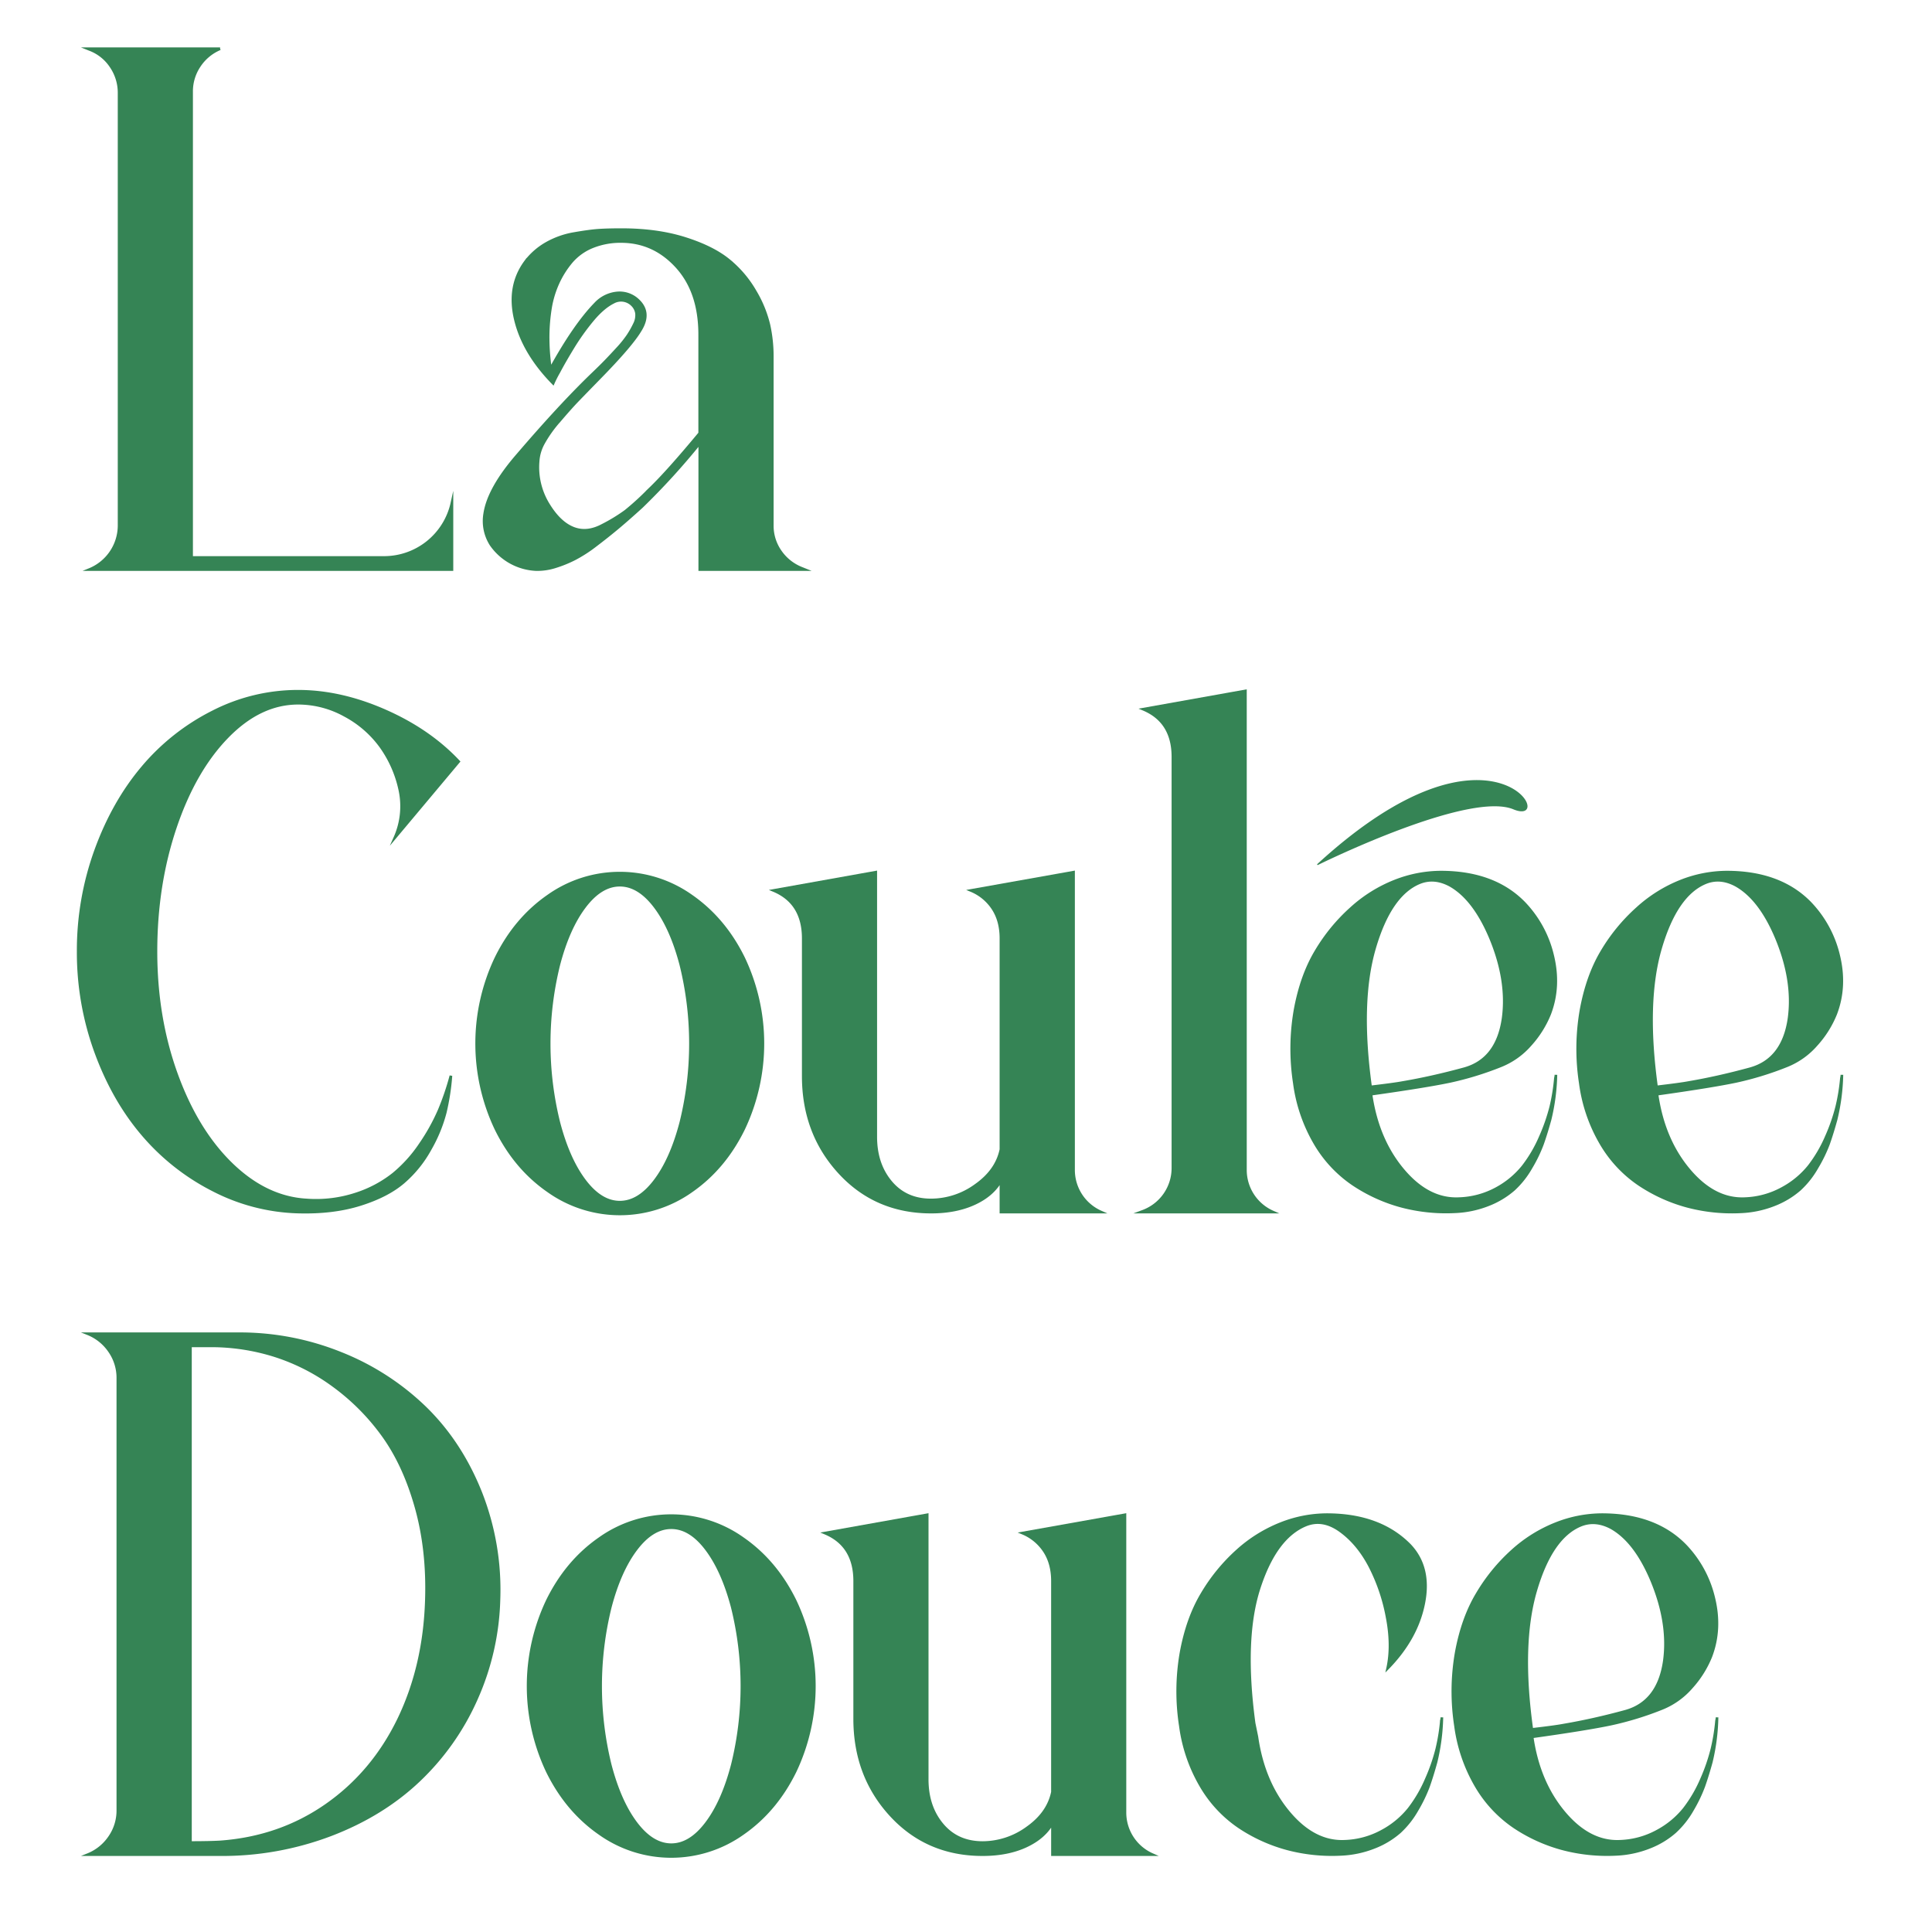
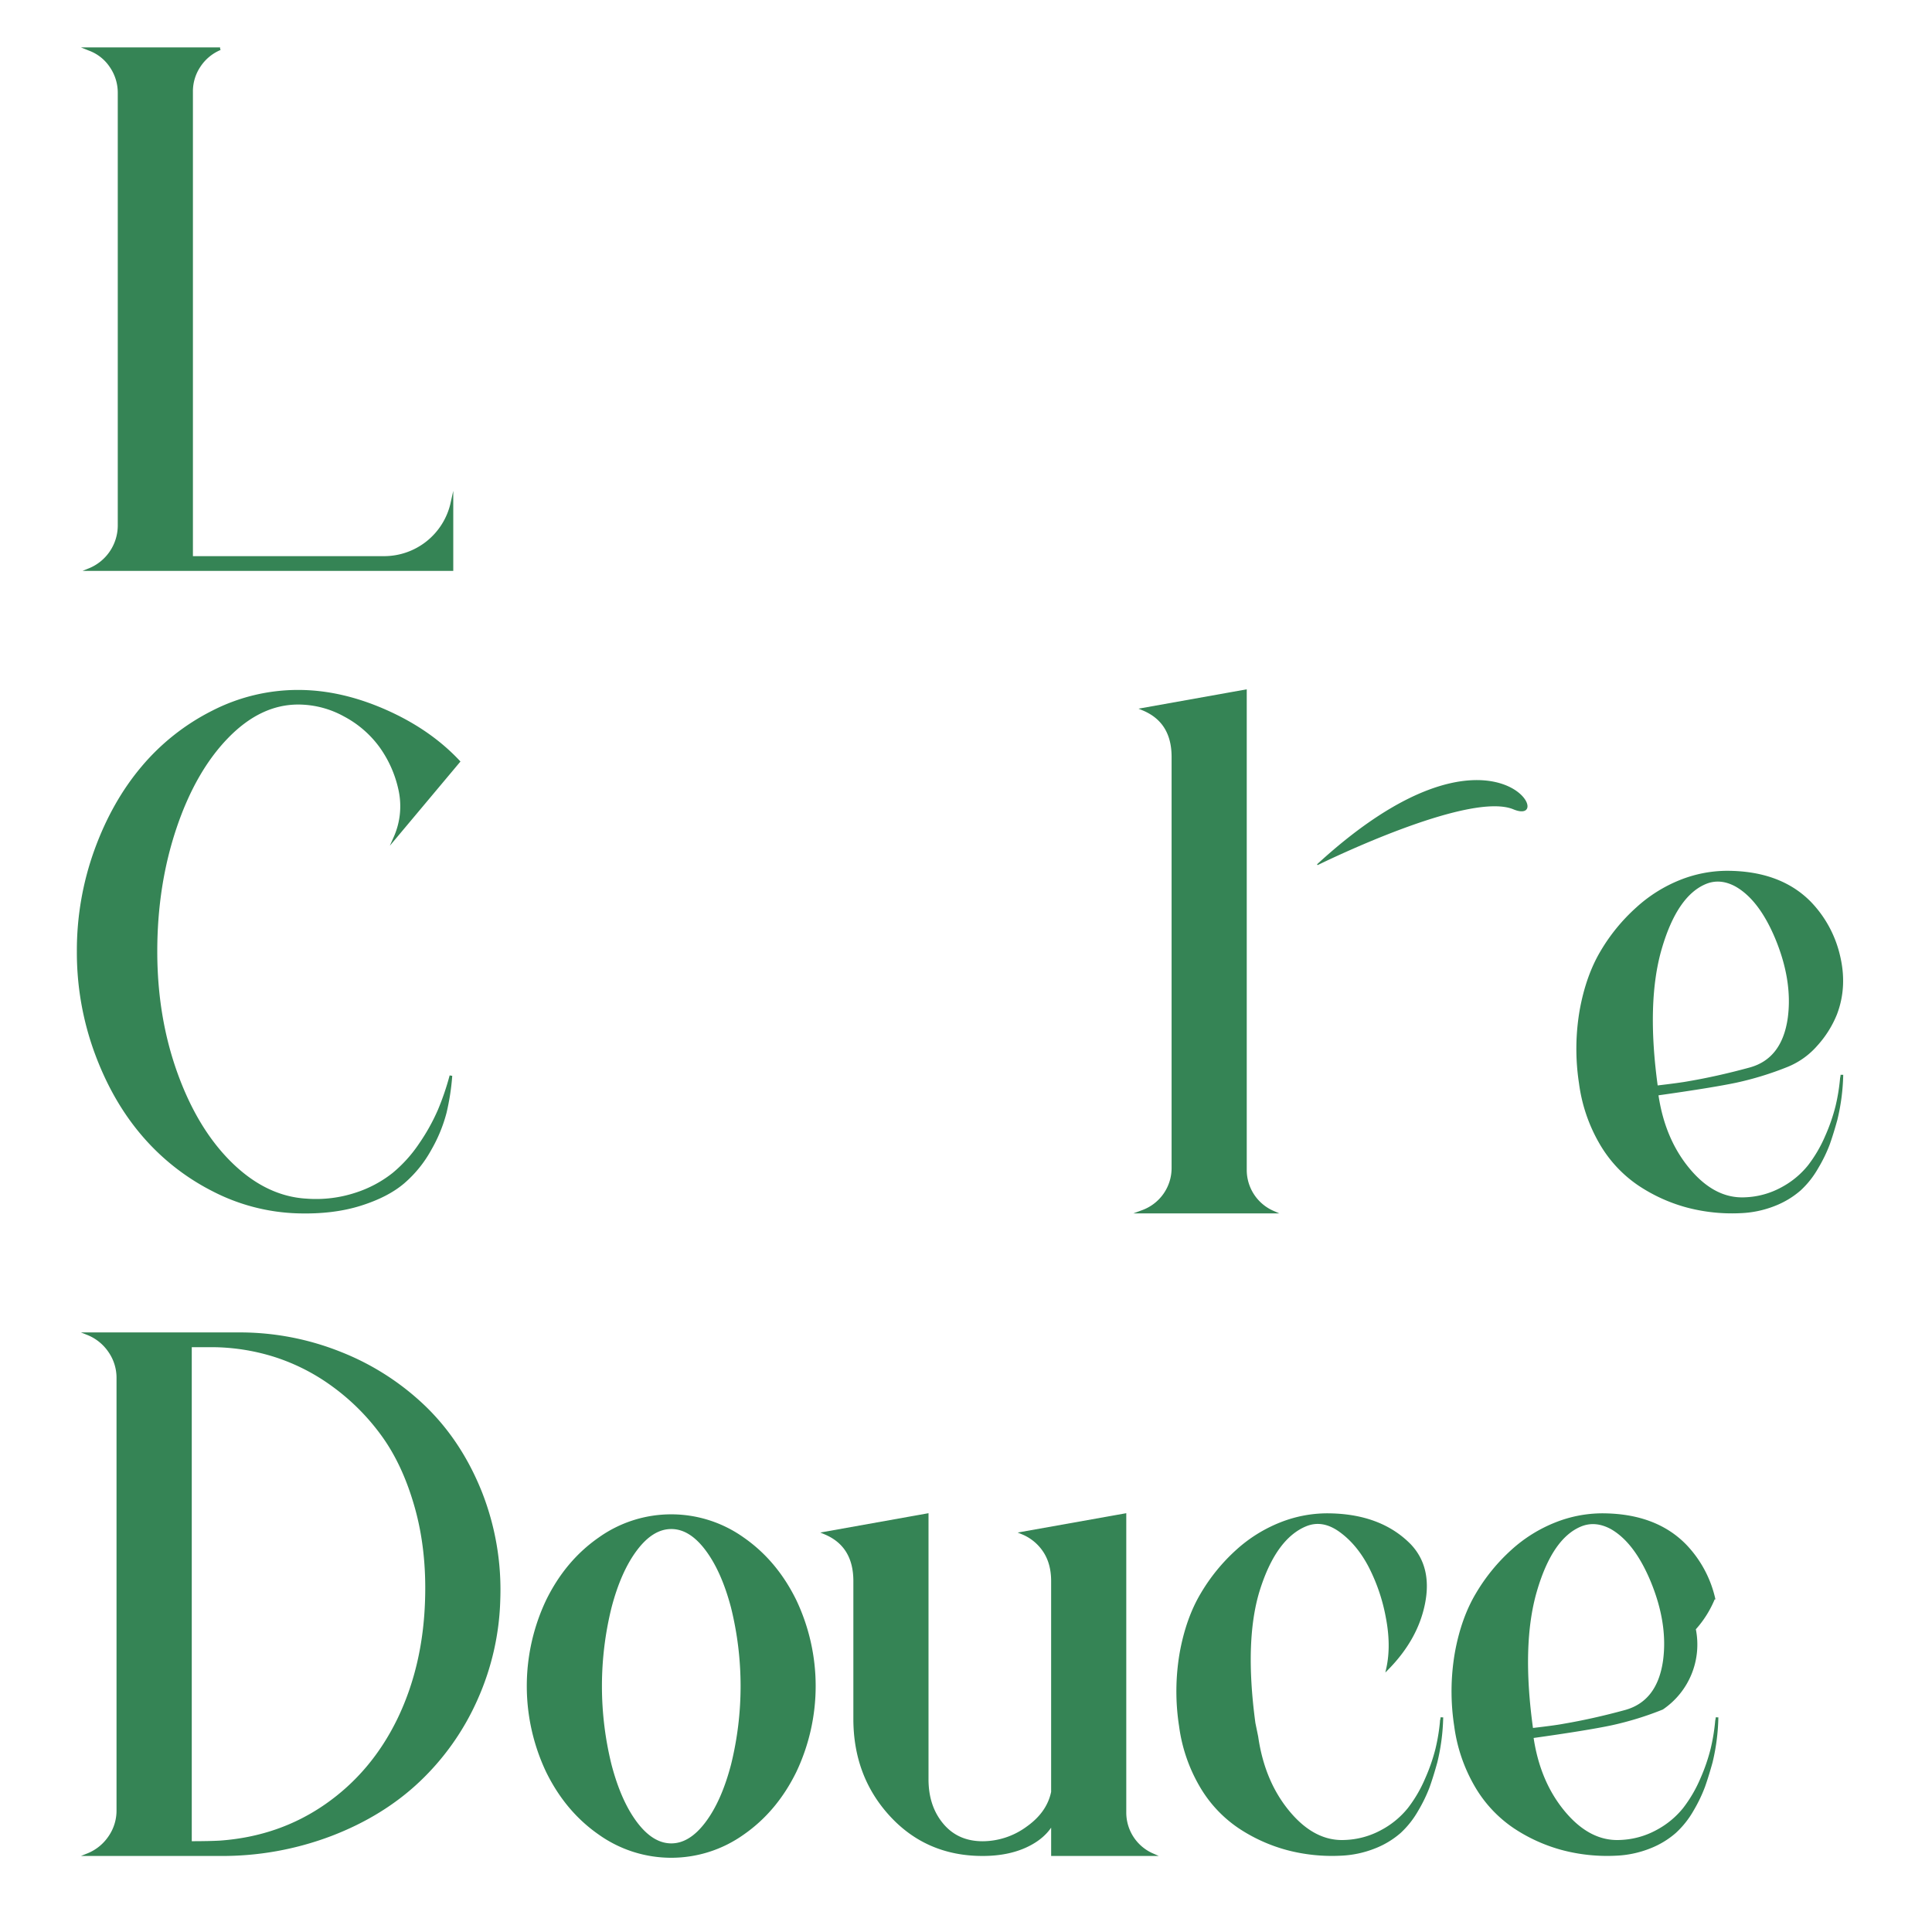
<svg xmlns="http://www.w3.org/2000/svg" id="Calque_7" data-name="Calque 7" viewBox="0 0 1024 1024">
  <defs>
    <style>.cls-1,.cls-2{fill:#358455;}.cls-1{stroke:#358455;stroke-miterlimit:10;stroke-width:1.4px;}</style>
  </defs>
  <path class="cls-1" d="M203.54,295.47a36.84,36.84,0,0,0,36-28.9v35.31H47.35a25.27,25.27,0,0,0,15.77-23.49V49.29a24.61,24.61,0,0,0-4.35-14.13,23.42,23.42,0,0,0-11.42-9l-.82-.33h70.13a24.49,24.49,0,0,0-11,9.12,24.16,24.16,0,0,0-4.11,13.71V295.47Z" />
-   <path class="cls-1" d="M426.57,301.88H370.89v-67a376.07,376.07,0,0,1-30.71,33.67q-7.4,6.73-12.81,11.25T315.79,289a74.47,74.47,0,0,1-11.17,7.22,64.53,64.53,0,0,1-10.34,4.19A31.15,31.15,0,0,1,284,301.88a30.78,30.78,0,0,1-23.73-13.14,23.22,23.22,0,0,1-3.37-16.42q2-13.47,17.58-31.37,22.81-26.61,39.74-42.87,4.11-3.93,6.82-6.73t6.24-6.65a58.65,58.65,0,0,0,5.5-6.82,48.92,48.92,0,0,0,3.45-6.07,10.28,10.28,0,0,0,1.15-5.67,7.71,7.71,0,0,0-2.3-4.52,8.32,8.32,0,0,0-10-1.39q-5.42,2.7-11.09,9.52a121.46,121.46,0,0,0-10.26,14.37q-4.61,7.56-7.55,13.14a59.38,59.38,0,0,0-3,5.91q-15.76-16.08-20-33.75t5.26-30.63a36.69,36.69,0,0,1,11.25-9.85,45,45,0,0,1,14.7-5.17q8-1.39,12.81-1.73c3.17-.21,7.22-.33,12.15-.33q19.05,0,33.83,4.69t23.24,11.66a59.4,59.4,0,0,1,13.88,16.42,63.34,63.34,0,0,1,7.22,17.65,76.72,76.72,0,0,1,1.81,16.59v89.84a23.59,23.59,0,0,0,4.35,13.79,24.65,24.65,0,0,0,11.58,9Zm-82-42.87q9.36-9,26.28-29.39V177.39q0-22.66-12.15-36T329.34,128a39.55,39.55,0,0,0-15.27,2.79A28.85,28.85,0,0,0,303,138.63a49.16,49.16,0,0,0-7.31,11.58,52.69,52.69,0,0,0-4.1,14.21,96.46,96.46,0,0,0-1.07,15.43,115.38,115.38,0,0,0,1.23,15.61Q304.54,172.3,315.54,161a17.94,17.94,0,0,1,11-5.67,14.2,14.2,0,0,1,11.17,3.37q7.71,6.74,1.64,16.42-4.77,8.06-22,25.62-7.87,8.06-11.41,11.74t-9.45,10.6A65.75,65.75,0,0,0,288,235a22.76,22.76,0,0,0-2.79,9.52,37.54,37.54,0,0,0,5.75,23.32Q296.82,277.24,304,280t15.35-1.64a89.15,89.15,0,0,0,12.24-7.47,142.91,142.91,0,0,0,11.08-10C343.52,260.06,344.17,259.45,344.61,259Z" />
  <path class="cls-1" d="M243.12,403.64,209.29,444a40.85,40.85,0,0,0,2.62-25.38,61.45,61.45,0,0,0-10.1-22.91,55.93,55.93,0,0,0-19.13-16.58,51,51,0,0,0-24.63-6.41q-20.2,0-37.61,17.9t-27.59,48.2q-10.18,30.3-10.19,65.45,0,35,10.84,64.95t29.24,47.8q18.39,17.82,39.9,19a67.51,67.51,0,0,0,26-3.2,63.09,63.09,0,0,0,19.79-10.51,73.45,73.45,0,0,0,14.37-15.93,105.94,105.94,0,0,0,10-18A141.74,141.74,0,0,0,239,570.17a123.81,123.81,0,0,1-3,19.46,78.71,78.71,0,0,1-8,19.46,63.21,63.21,0,0,1-14.21,17.57q-8.46,7.23-22.83,11.75t-32.92,4a104.34,104.34,0,0,1-45.25-11.74,120.85,120.85,0,0,1-37.2-29.4Q60,583,50.72,557.6a154.06,154.06,0,0,1-9.28-53.29,156,156,0,0,1,9.28-53.62q9.27-25.53,24.88-44a117.78,117.78,0,0,1,37.2-29.39,99,99,0,0,1,45.25-10.92q22.48,0,46,10.34T243.12,403.64Z" />
-   <path class="cls-1" d="M290.5,474.91a65.56,65.56,0,0,1,76,0q17.49,12.16,27.67,32.93a105.64,105.64,0,0,1,0,90.49Q384,619.12,366.54,631.26a65.52,65.52,0,0,1-76,0Q273,619.11,262.83,598.33a105.54,105.54,0,0,1,0-90.49Q273,487.07,290.5,474.91Zm19.38,150.85q8.63,11.41,18.64,11.41t18.64-11.41q8.63-11.41,13.71-30.88a173.81,173.81,0,0,0,0-83.51q-5.08-19.38-13.71-30.79t-18.64-11.41q-10,0-18.64,11.41t-13.71,30.79a173.48,173.48,0,0,0,0,83.51Q301.26,614.35,309.88,625.76Z" />
-   <path class="cls-1" d="M583.57,642.43H530.52V625.68q-4.26,7.73-14,12.23t-22.91,4.52q-29.4,0-48.61-20.86T425.74,570.5V497.41q0-18.89-15.76-25.45l54.19-9.69V602.52q0,14.46,8,24T493.57,636a40.25,40.25,0,0,0,23.57-7.8q11.08-7.8,13.38-19V497.41q0-9.36-4.27-15.85a25.44,25.44,0,0,0-11.66-9.6L569,462.27V620.09a24.33,24.33,0,0,0,14.61,22.34Z" />
  <path class="cls-1" d="M605.91,641.94a24.43,24.43,0,0,0,15.76-22.83V401.17q0-18.72-15.76-25.29l54.19-9.69v253.9a24.36,24.36,0,0,0,14.62,22.34H604.59Z" />
-   <path class="cls-1" d="M824.34,572.14a6.75,6.75,0,0,1,.16-1.15,7.18,7.18,0,0,0,.17-1.32,109.89,109.89,0,0,1-3.13,23.82q-2,7.23-4,12.89a77.49,77.49,0,0,1-6.08,12.56,47.64,47.64,0,0,1-9.11,11.5,45.66,45.66,0,0,1-13.22,8A54.22,54.22,0,0,1,771,642.27a92.65,92.65,0,0,1-28.41-3A86.41,86.41,0,0,1,717,627.57a66.92,66.92,0,0,1-20.12-21.68,85.24,85.24,0,0,1-10.84-31.78,119.75,119.75,0,0,1,.33-38.6q3.29-18.22,11.09-31.28a96.78,96.78,0,0,1,18.64-22.75A75.65,75.65,0,0,1,739.26,467a67.23,67.23,0,0,1,24.31-4.76q28.08,0,44,16.09a60,60,0,0,1,15.36,28.09q4,16.43-1.56,31a55,55,0,0,1-10.26,16.34,41,41,0,0,1-15.52,11.08,168.16,168.16,0,0,1-26.94,8.3q-12.81,2.7-42,6.81,3.45,24,16.91,40.07t29.73,15.28A44.19,44.19,0,0,0,793,630a46.25,46.25,0,0,0,14.2-11.74,71.75,71.75,0,0,0,9.2-15.69A98.08,98.08,0,0,0,822,586.43,104.15,104.15,0,0,0,824.34,572.14ZM752.4,467.85q-15.6,6.4-23.89,34.82t-2.06,73.41q12.64-1.49,16.92-2.3,15.43-2.62,32.35-7.23,17.91-4.75,21-27.09,2.63-20-6.9-42.7-8.72-20.53-21.35-27.59Q760.12,464.73,752.4,467.85Z" />
  <path class="cls-1" d="M975.92,572.14a7.09,7.09,0,0,1,.17-1.15,7,7,0,0,0,.16-1.32,109.9,109.9,0,0,1-3.12,23.82q-2,7.23-4,12.89A78.33,78.33,0,0,1,963,618.94a47.64,47.64,0,0,1-9.11,11.5,45.66,45.66,0,0,1-13.22,8,54.27,54.27,0,0,1-18.15,3.86,92.58,92.58,0,0,1-28.41-3,86.29,86.29,0,0,1-25.54-11.66,66.81,66.81,0,0,1-20.12-21.68,85.06,85.06,0,0,1-10.84-31.78,119.75,119.75,0,0,1,.33-38.6q3.28-18.22,11.08-31.28a97,97,0,0,1,18.64-22.75A75.81,75.81,0,0,1,890.85,467a67.15,67.15,0,0,1,24.31-4.76q28.08,0,44,16.09a60.05,60.05,0,0,1,15.36,28.09q4,16.43-1.56,31a54.79,54.79,0,0,1-10.27,16.34,40.91,40.91,0,0,1-15.52,11.08,168.06,168.06,0,0,1-26.93,8.3q-12.81,2.7-42,6.81,3.43,24,16.91,40.07t29.73,15.28a44.18,44.18,0,0,0,19.7-5.42,46.29,46.29,0,0,0,14.21-11.74,72.15,72.15,0,0,0,9.2-15.69,98,98,0,0,0,5.58-16.09A102.65,102.65,0,0,0,975.92,572.14ZM904,467.85q-15.6,6.4-23.9,34.82T878,576.08q12.65-1.49,16.92-2.3,15.43-2.62,32.35-7.23,17.9-4.75,21-27.09,2.63-20-6.9-42.7-8.7-20.53-21.35-27.59Q911.71,464.73,904,467.85Z" />
  <path class="cls-1" d="M126.35,706.91a143.24,143.24,0,0,1,54.44,10.43,136.6,136.6,0,0,1,44.51,28.74q18.8,18.31,29.4,44.75a140.66,140.66,0,0,1,9.77,56.66A138,138,0,0,1,252.4,900.7a134.61,134.61,0,0,1-30.47,43.11Q202.72,962,175.37,972.47A162.17,162.17,0,0,1,116.66,983H46.53a25.23,25.23,0,0,0,11.58-9.36,24.6,24.6,0,0,0,4.35-14.12V730.39a24.6,24.6,0,0,0-4.35-14.12,25.23,25.23,0,0,0-11.58-9.36ZM226,847.66q.81-26.45-5.5-48.86T203,760.86a118.13,118.13,0,0,0-26.27-26.44,107.85,107.85,0,0,0-31.45-16,112.17,112.17,0,0,0-33.34-5.09h-11V976.58q10.19,0,15.77-.33,31.53-2.29,56.17-19.46t38.43-45.58Q225,882.8,226,847.66Z" />
  <path class="cls-1" d="M317.76,815.47a65.52,65.52,0,0,1,76,0q17.49,12.15,27.67,32.92a105.56,105.56,0,0,1,0,90.5q-10.19,20.77-27.67,32.92a65.52,65.52,0,0,1-76,0q-17.49-12.15-27.67-32.92a105.66,105.66,0,0,1,0-90.5Q300.27,827.62,317.76,815.47Zm19.38,150.84q8.63,11.41,18.64,11.42t18.64-11.42q8.63-11.41,13.72-30.87a173.85,173.85,0,0,0,0-83.52q-5.1-19.36-13.72-30.79t-18.64-11.41q-10,0-18.64,11.41t-13.71,30.79a173.85,173.85,0,0,0,0,83.52Q328.52,954.9,337.14,966.31Z" />
  <path class="cls-1" d="M610.83,983h-53V966.23q-4.27,7.72-14,12.24T520.83,983q-29.4,0-48.61-20.86T453,911.05V838q0-18.87-15.77-25.45l54.2-9.69V943.07q0,14.46,8,24t21.43,9.53a40.23,40.23,0,0,0,23.57-7.8q11.08-7.8,13.39-19V838q0-9.36-4.27-15.84a25.5,25.5,0,0,0-11.66-9.61l54.36-9.69V960.65A24.33,24.33,0,0,0,610.83,983Z" />
  <path class="cls-1" d="M763.9,912.69a6.75,6.75,0,0,1,.16-1.15,7,7,0,0,0,.17-1.31A109.81,109.81,0,0,1,761.11,934q-2,7.23-4,12.89A78.68,78.68,0,0,1,751,959.5,47.85,47.85,0,0,1,741.89,971a45.31,45.31,0,0,1-13.22,8,54.22,54.22,0,0,1-18.15,3.86,92.65,92.65,0,0,1-28.41-3,86.16,86.16,0,0,1-25.54-11.66,66.79,66.79,0,0,1-20.11-21.68,84.82,84.82,0,0,1-10.84-31.78,119.42,119.42,0,0,1,.32-38.59q3.3-18.24,11.09-31.29A97.19,97.19,0,0,1,655.67,822a76,76,0,0,1,23.16-14.45,67.14,67.14,0,0,1,24.3-4.76q28.1,0,44,16.09,11.16,11.67,7.55,30.55t-19.21,34.82q2.63-12-.25-27a97.56,97.56,0,0,0-9.2-27.1q-6.31-12.06-15.68-18.8t-18.4-3Q676,815,667.33,841.82t-2.63,71.53l1.48,7.22q3.45,24,16.92,40.08t29.72,15.27a44.06,44.06,0,0,0,19.71-5.42,46.27,46.27,0,0,0,14.21-11.74,71.65,71.65,0,0,0,9.19-15.69A98.08,98.08,0,0,0,761.52,927,102.65,102.65,0,0,0,763.9,912.69Z" />
-   <path class="cls-1" d="M909.74,912.69a6.75,6.75,0,0,1,.16-1.15,7,7,0,0,0,.17-1.31A109.81,109.81,0,0,1,907,934q-2,7.23-4,12.89a78.68,78.68,0,0,1-6.07,12.57A47.85,47.85,0,0,1,887.73,971a45.31,45.31,0,0,1-13.22,8,54.22,54.22,0,0,1-18.15,3.86,92.65,92.65,0,0,1-28.41-3,86.16,86.16,0,0,1-25.54-11.66,66.92,66.92,0,0,1-20.12-21.68,85.17,85.17,0,0,1-10.84-31.78,119.69,119.69,0,0,1,.33-38.59q3.29-18.24,11.09-31.29A97.19,97.19,0,0,1,801.51,822a75.88,75.88,0,0,1,23.16-14.45,67.14,67.14,0,0,1,24.3-4.76q28.08,0,44,16.09A60,60,0,0,1,908.34,847q4,16.43-1.56,31a55,55,0,0,1-10.26,16.34A40.88,40.88,0,0,1,881,905.46a168.16,168.16,0,0,1-26.94,8.3q-12.81,2.72-42,6.81,3.45,24,16.92,40.08t29.72,15.27a44.06,44.06,0,0,0,19.71-5.42,46.27,46.27,0,0,0,14.21-11.74,71.65,71.65,0,0,0,9.19-15.69A98.08,98.08,0,0,0,907.36,927,102.65,102.65,0,0,0,909.74,912.69ZM837.8,808.4q-15.6,6.4-23.89,34.82t-2,73.41q12.64-1.47,16.91-2.3,15.43-2.62,32.35-7.22,17.91-4.77,21-27.1,2.63-20-6.9-42.7-8.71-20.53-21.35-27.59Q845.53,805.28,837.8,808.4Z" />
+   <path class="cls-1" d="M909.74,912.69a6.75,6.75,0,0,1,.16-1.15,7,7,0,0,0,.17-1.31A109.81,109.81,0,0,1,907,934q-2,7.23-4,12.89a78.68,78.68,0,0,1-6.07,12.57A47.85,47.85,0,0,1,887.73,971a45.31,45.31,0,0,1-13.22,8,54.22,54.22,0,0,1-18.15,3.86,92.65,92.65,0,0,1-28.41-3,86.16,86.16,0,0,1-25.54-11.66,66.92,66.92,0,0,1-20.12-21.68,85.17,85.17,0,0,1-10.84-31.78,119.69,119.69,0,0,1,.33-38.59q3.29-18.24,11.09-31.29A97.19,97.19,0,0,1,801.51,822a75.88,75.88,0,0,1,23.16-14.45,67.14,67.14,0,0,1,24.3-4.76q28.08,0,44,16.09A60,60,0,0,1,908.34,847a55,55,0,0,1-10.26,16.34A40.88,40.88,0,0,1,881,905.46a168.16,168.16,0,0,1-26.94,8.3q-12.81,2.72-42,6.81,3.45,24,16.92,40.08t29.72,15.27a44.06,44.06,0,0,0,19.71-5.42,46.27,46.27,0,0,0,14.21-11.74,71.65,71.65,0,0,0,9.19-15.69A98.08,98.08,0,0,0,907.36,927,102.65,102.65,0,0,0,909.74,912.69ZM837.8,808.4q-15.6,6.4-23.89,34.82t-2,73.41q12.64-1.47,16.91-2.3,15.43-2.62,32.35-7.22,17.91-4.77,21-27.1,2.63-20-6.9-42.7-8.71-20.53-21.35-27.59Q845.53,805.28,837.8,808.4Z" />
  <path class="cls-2" d="M698.25,457.94a.29.29,0,0,0,.31.49c12-5.84,81.4-38.66,103.56-29.47C826.29,439,792,371.92,698.25,457.94Z" />
</svg>